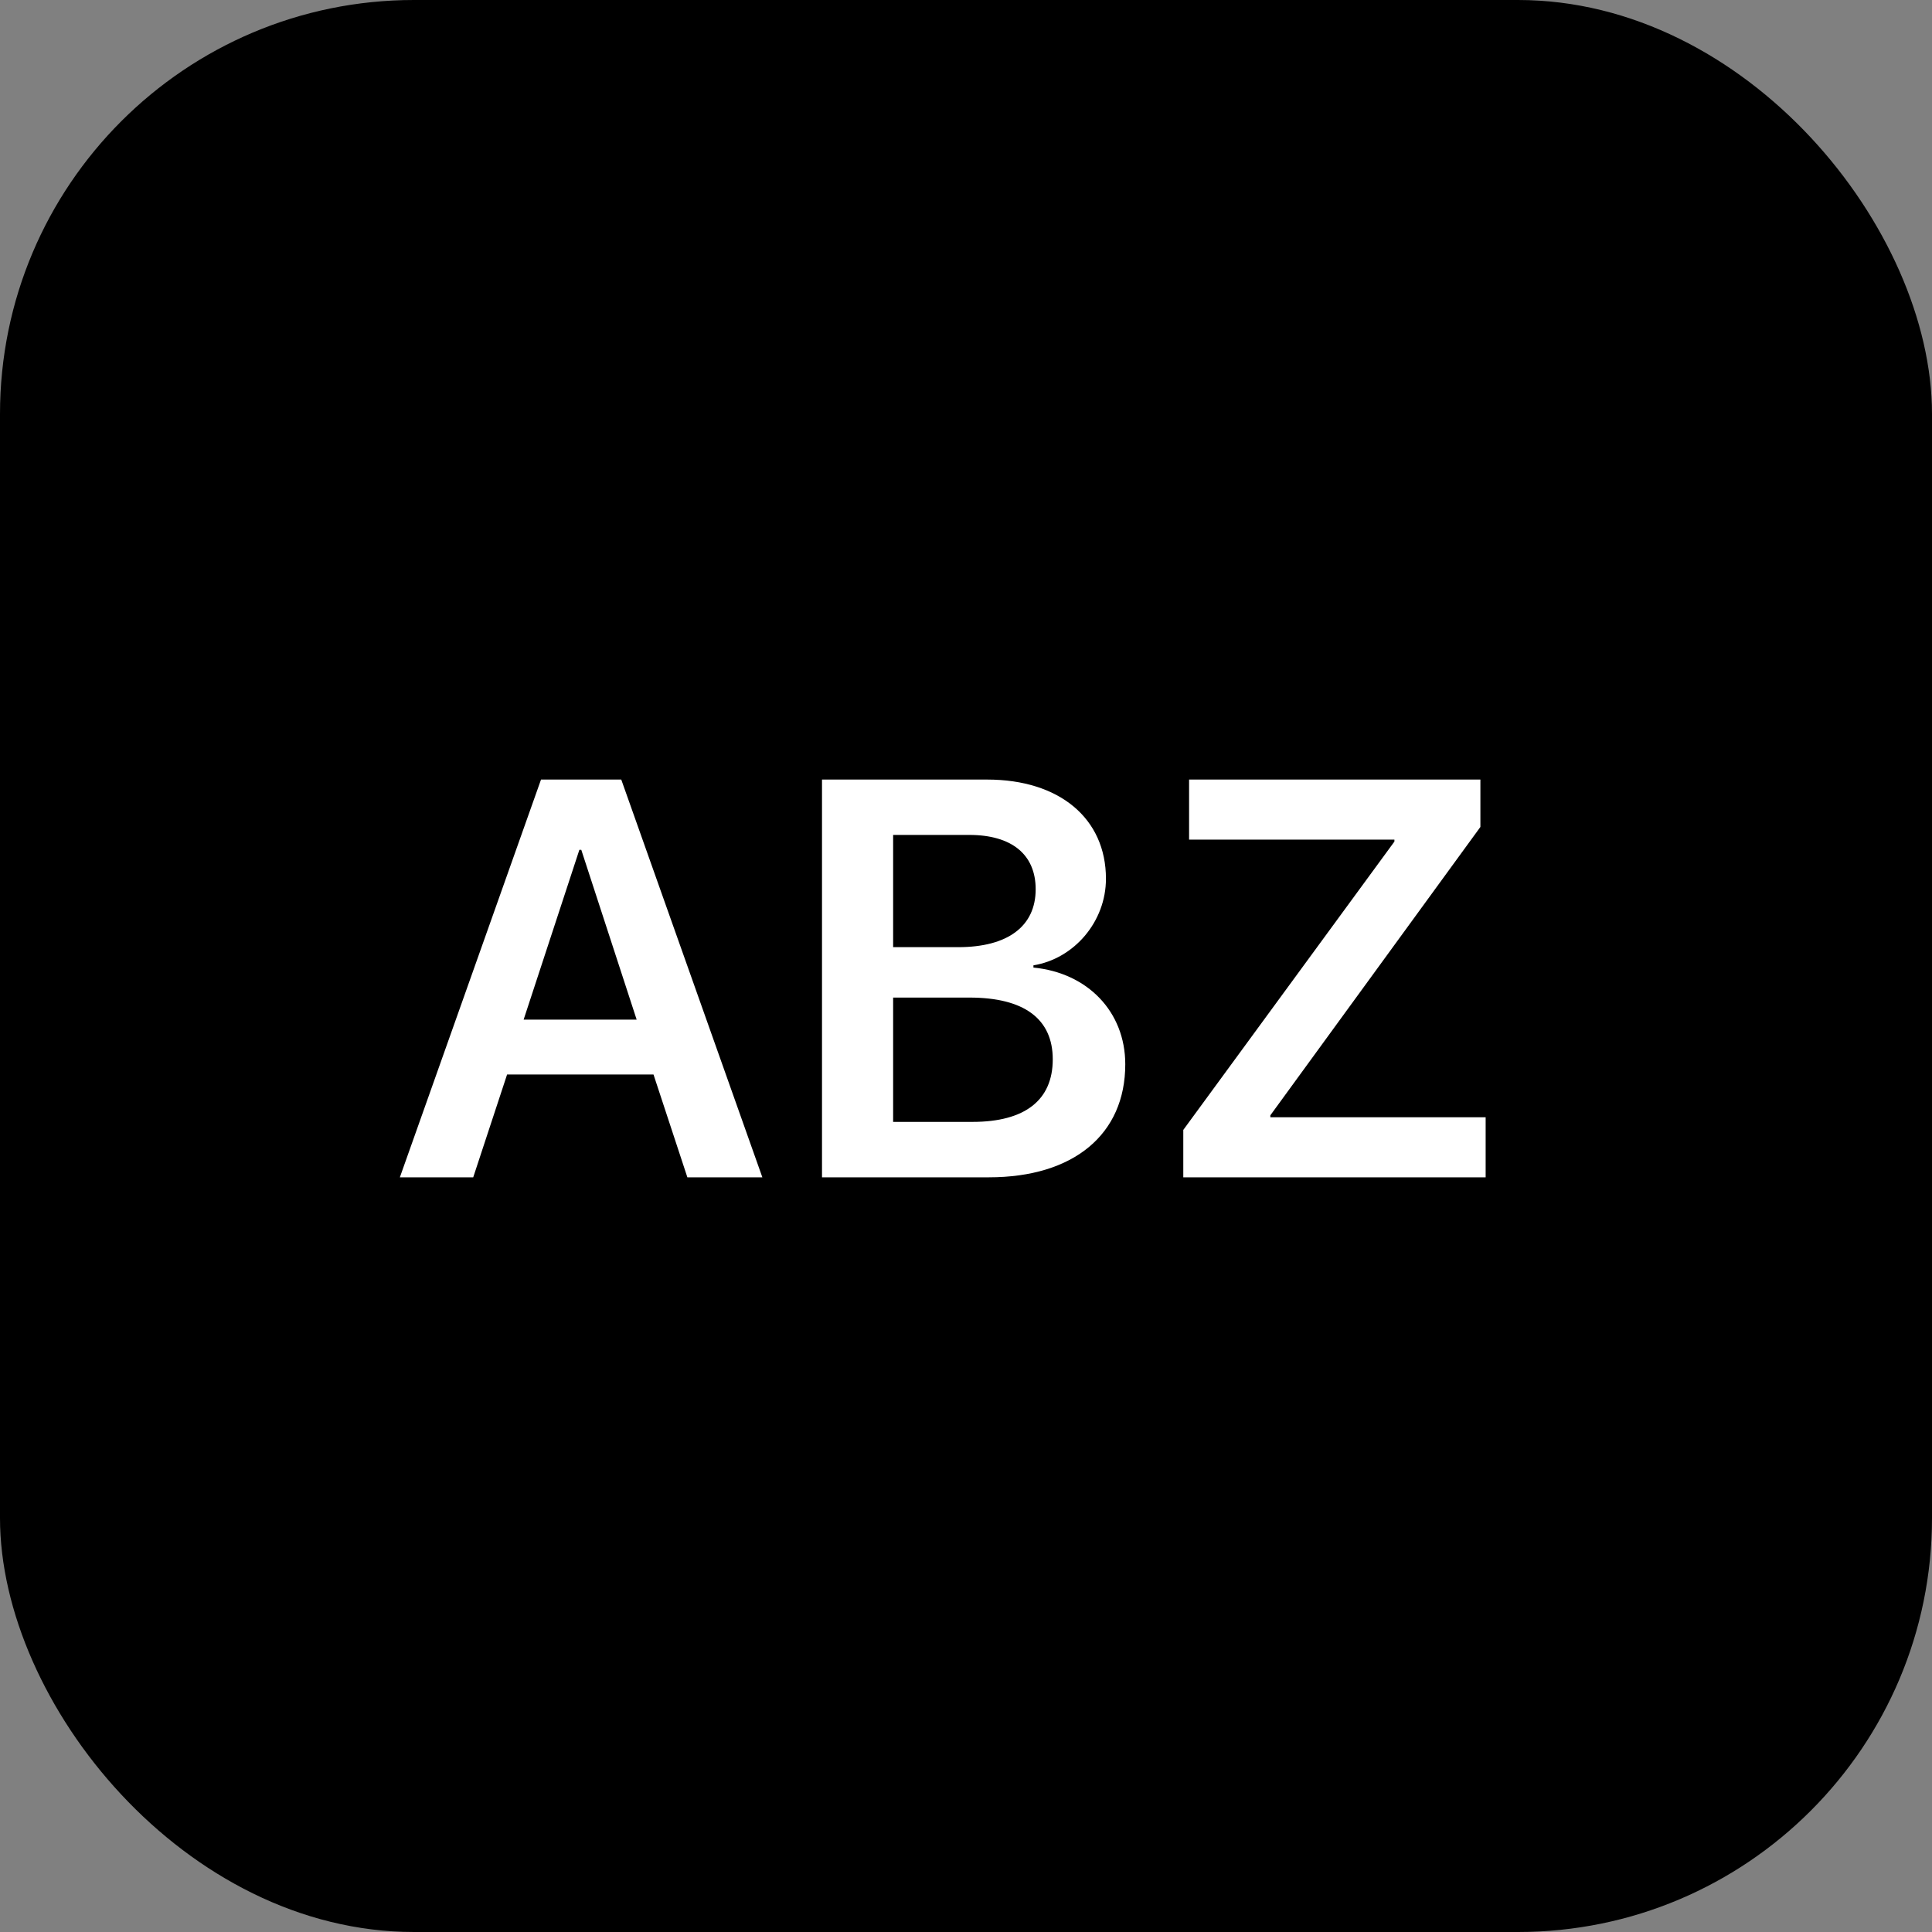
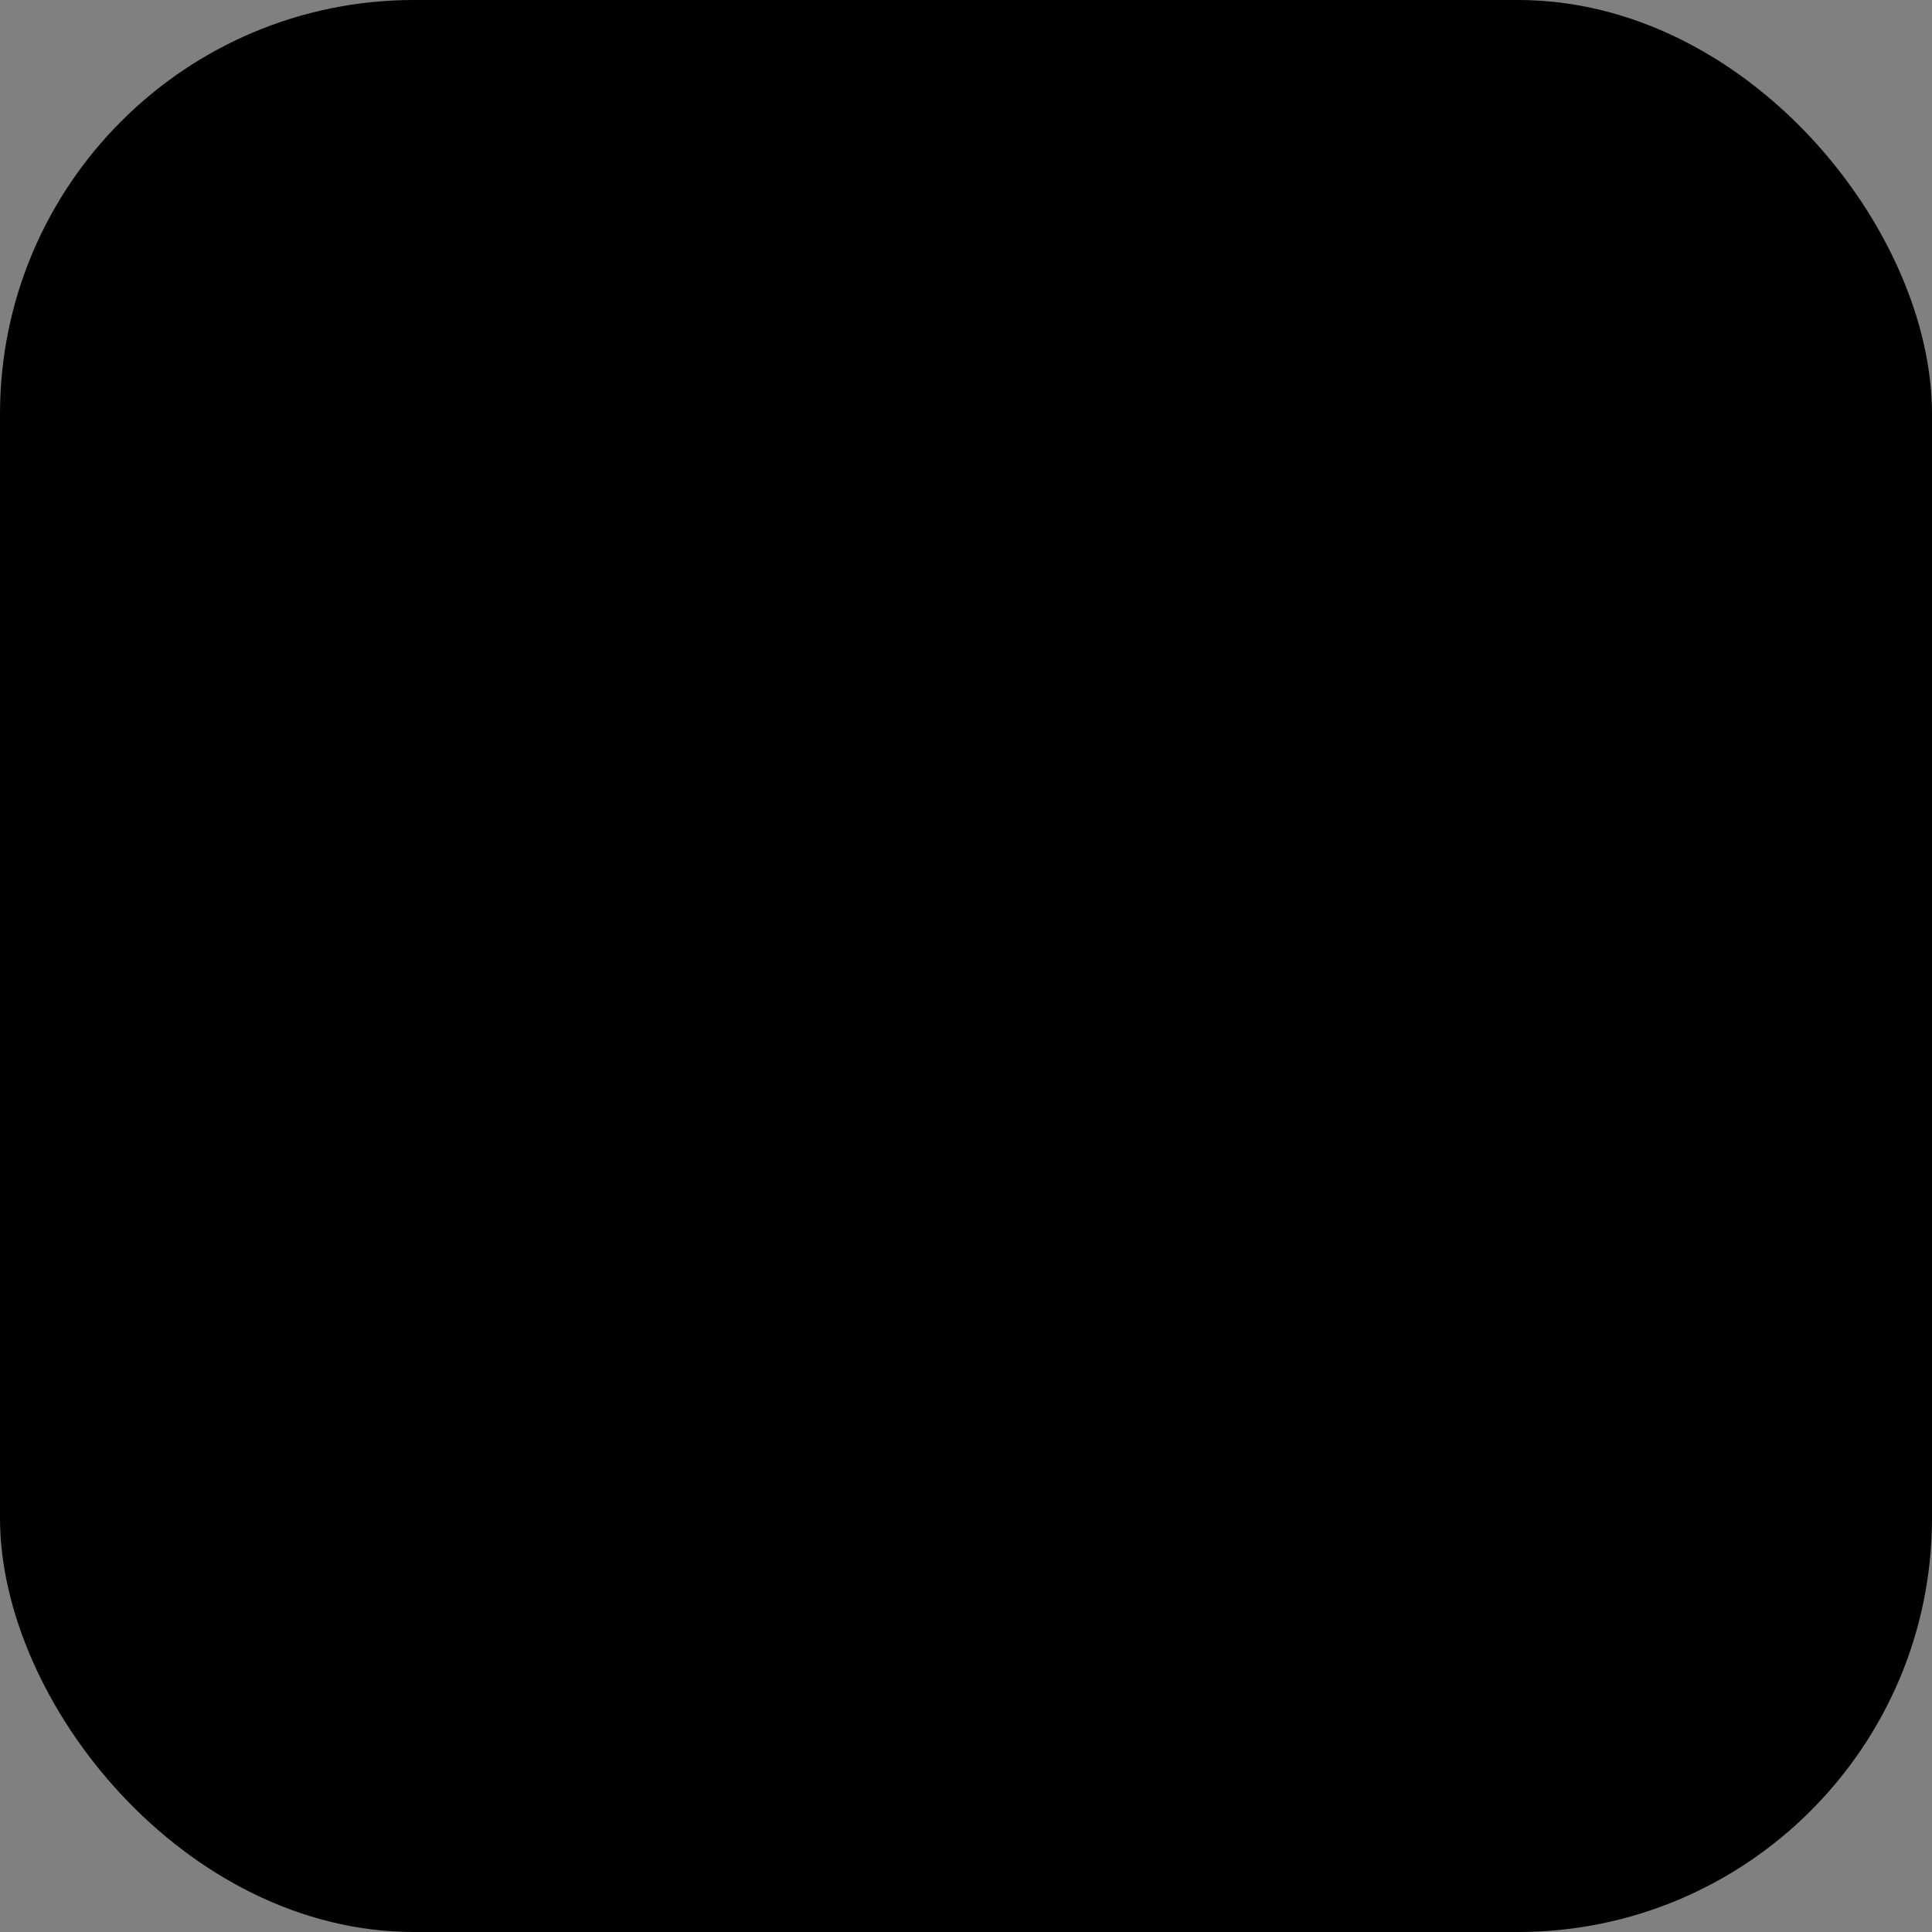
<svg xmlns="http://www.w3.org/2000/svg" width="32" height="32" viewBox="0 0 32 32" fill="none">
  <rect x="0" y="0" width="32" height="32" fill="#808080" stroke="none" />
  <rect width="32" height="32" rx="6.857" fill="black" />
-   <path d="M11.385 19.5L10.824 17.797H8.399L7.838 19.5H6.623L8.961 12.912H10.29L12.627 19.5H11.385ZM9.596 14.076L8.673 16.888H10.545L9.628 14.076H9.596ZM16.378 19.5H13.615V12.912H16.35C17.547 12.912 18.318 13.555 18.318 14.555C18.318 15.263 17.793 15.879 17.117 15.989V16.026C18.012 16.112 18.638 16.756 18.638 17.628C18.638 18.788 17.784 19.5 16.378 19.5ZM14.793 13.829V15.688H15.871C16.693 15.688 17.154 15.341 17.154 14.729C17.154 14.153 16.757 13.829 16.054 13.829H14.793ZM14.793 18.582H16.108C16.976 18.582 17.437 18.222 17.437 17.546C17.437 16.875 16.962 16.523 16.058 16.523H14.793V18.582ZM19.599 19.5V18.715L23.096 13.939V13.907H19.695V12.912H24.52V13.697L21.041 18.473V18.505H24.607V19.5H19.599Z" fill="white" />
</svg>